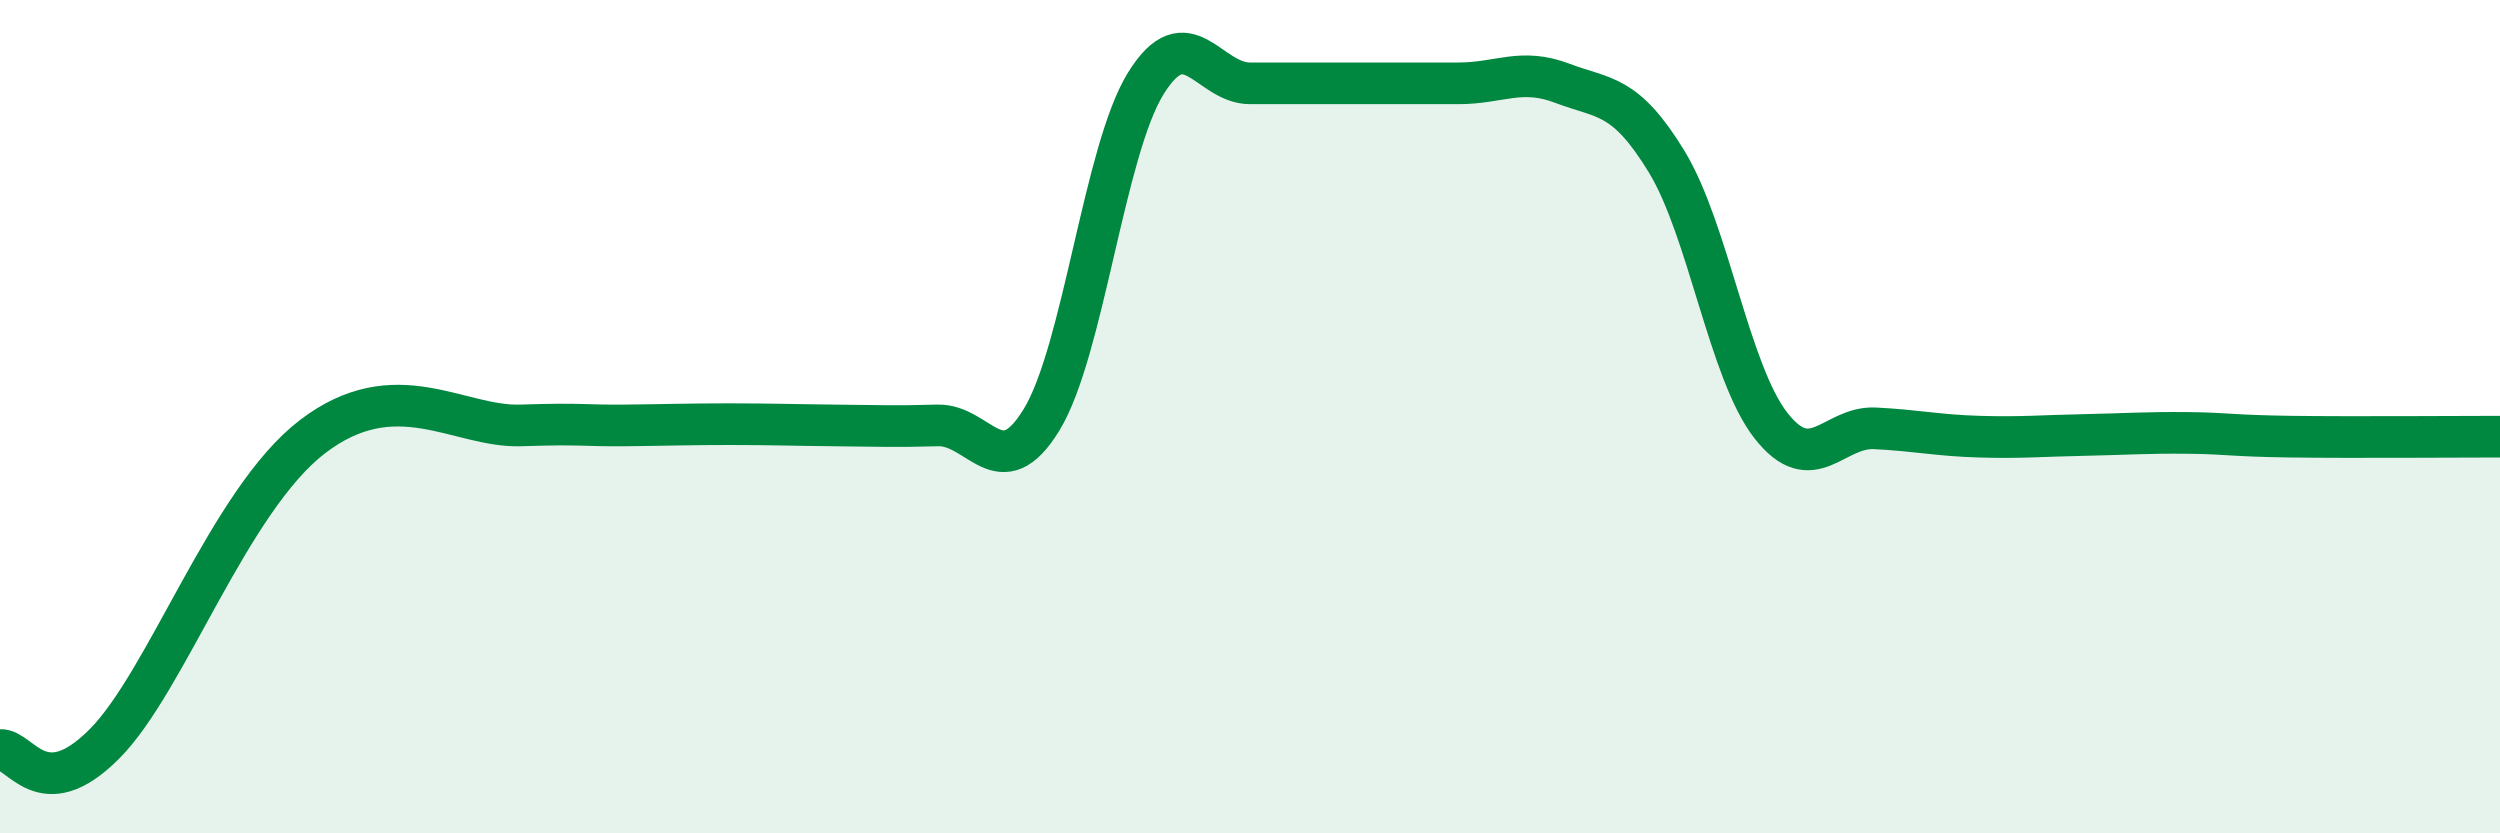
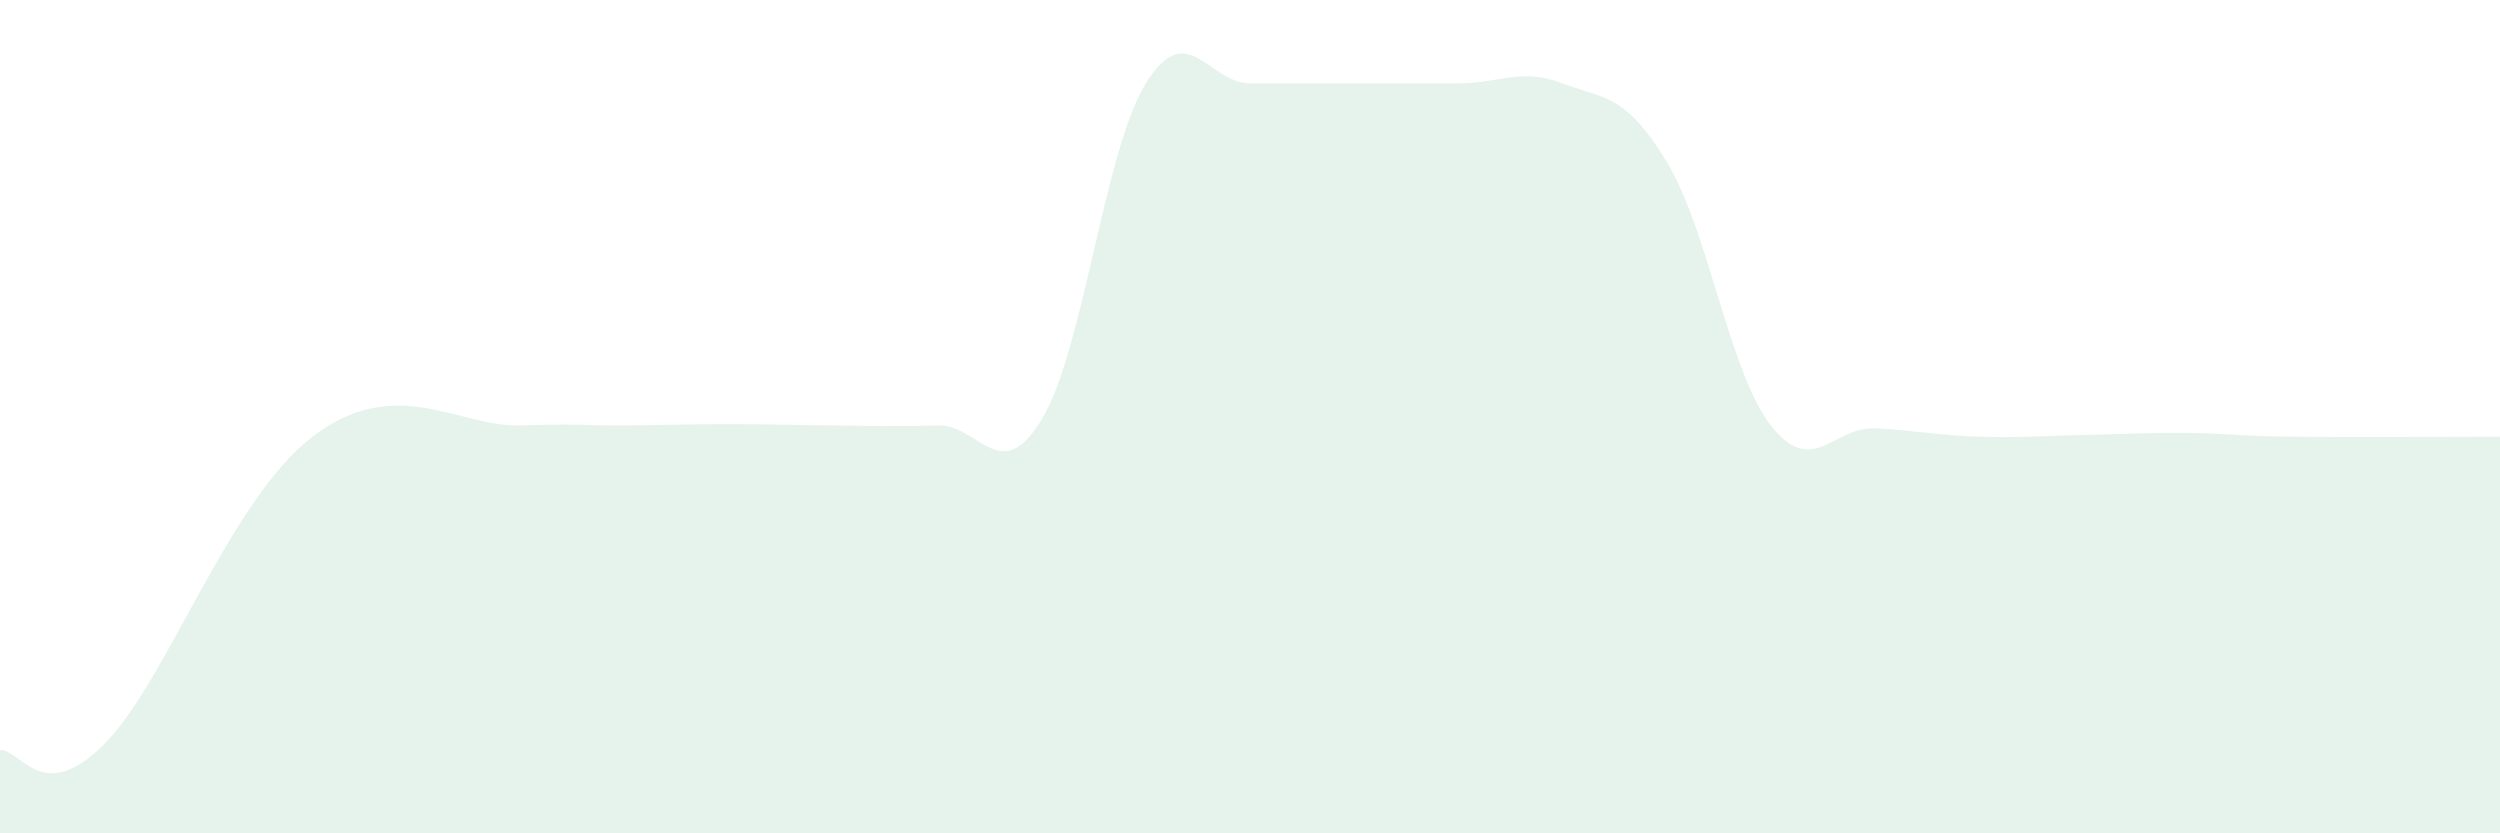
<svg xmlns="http://www.w3.org/2000/svg" width="60" height="20" viewBox="0 0 60 20">
  <path d="M 0,18 C 0.5,17.97 1,19.36 2.5,17.86 C 4,16.36 5.5,12.01 7.5,10.48 C 9.5,8.95 11,10.26 12.5,10.21 C 14,10.16 14,10.22 15,10.21 C 16,10.2 16.5,10.18 17.5,10.18 C 18.5,10.18 19,10.2 20,10.21 C 21,10.22 21.5,10.24 22.5,10.21 C 23.5,10.18 24,11.71 25,10.07 C 26,8.43 26.5,3.61 27.5,2 C 28.5,0.39 29,2 30,2 C 31,2 31.5,2 32.5,2 C 33.5,2 34,2 35,2 C 36,2 36.5,1.62 37.5,2 C 38.5,2.38 39,2.24 40,3.88 C 41,5.52 41.5,8.93 42.5,10.21 C 43.5,11.49 44,10.23 45,10.28 C 46,10.33 46.5,10.45 47.5,10.48 C 48.5,10.51 49,10.46 50,10.44 C 51,10.42 51.5,10.38 52.5,10.39 C 53.5,10.4 53.5,10.46 55,10.48 C 56.5,10.5 59,10.48 60,10.48L60 20L0 20Z" fill="#008740" opacity="0.1" stroke-linecap="round" stroke-linejoin="round" />
-   <path d="M 0,18 C 0.5,17.97 1,19.36 2.5,17.86 C 4,16.36 5.5,12.01 7.5,10.48 C 9.5,8.95 11,10.26 12.5,10.21 C 14,10.16 14,10.22 15,10.21 C 16,10.2 16.5,10.18 17.5,10.18 C 18.5,10.18 19,10.2 20,10.21 C 21,10.22 21.5,10.24 22.5,10.21 C 23.5,10.18 24,11.71 25,10.07 C 26,8.43 26.5,3.61 27.5,2 C 28.5,0.39 29,2 30,2 C 31,2 31.5,2 32.5,2 C 33.5,2 34,2 35,2 C 36,2 36.5,1.62 37.5,2 C 38.5,2.38 39,2.24 40,3.88 C 41,5.52 41.5,8.93 42.5,10.21 C 43.5,11.49 44,10.23 45,10.28 C 46,10.33 46.5,10.45 47.5,10.48 C 48.5,10.51 49,10.46 50,10.44 C 51,10.42 51.5,10.38 52.5,10.39 C 53.5,10.4 53.5,10.46 55,10.48 C 56.5,10.5 59,10.48 60,10.48" stroke="#008740" stroke-width="1" fill="none" stroke-linecap="round" stroke-linejoin="round" />
</svg>